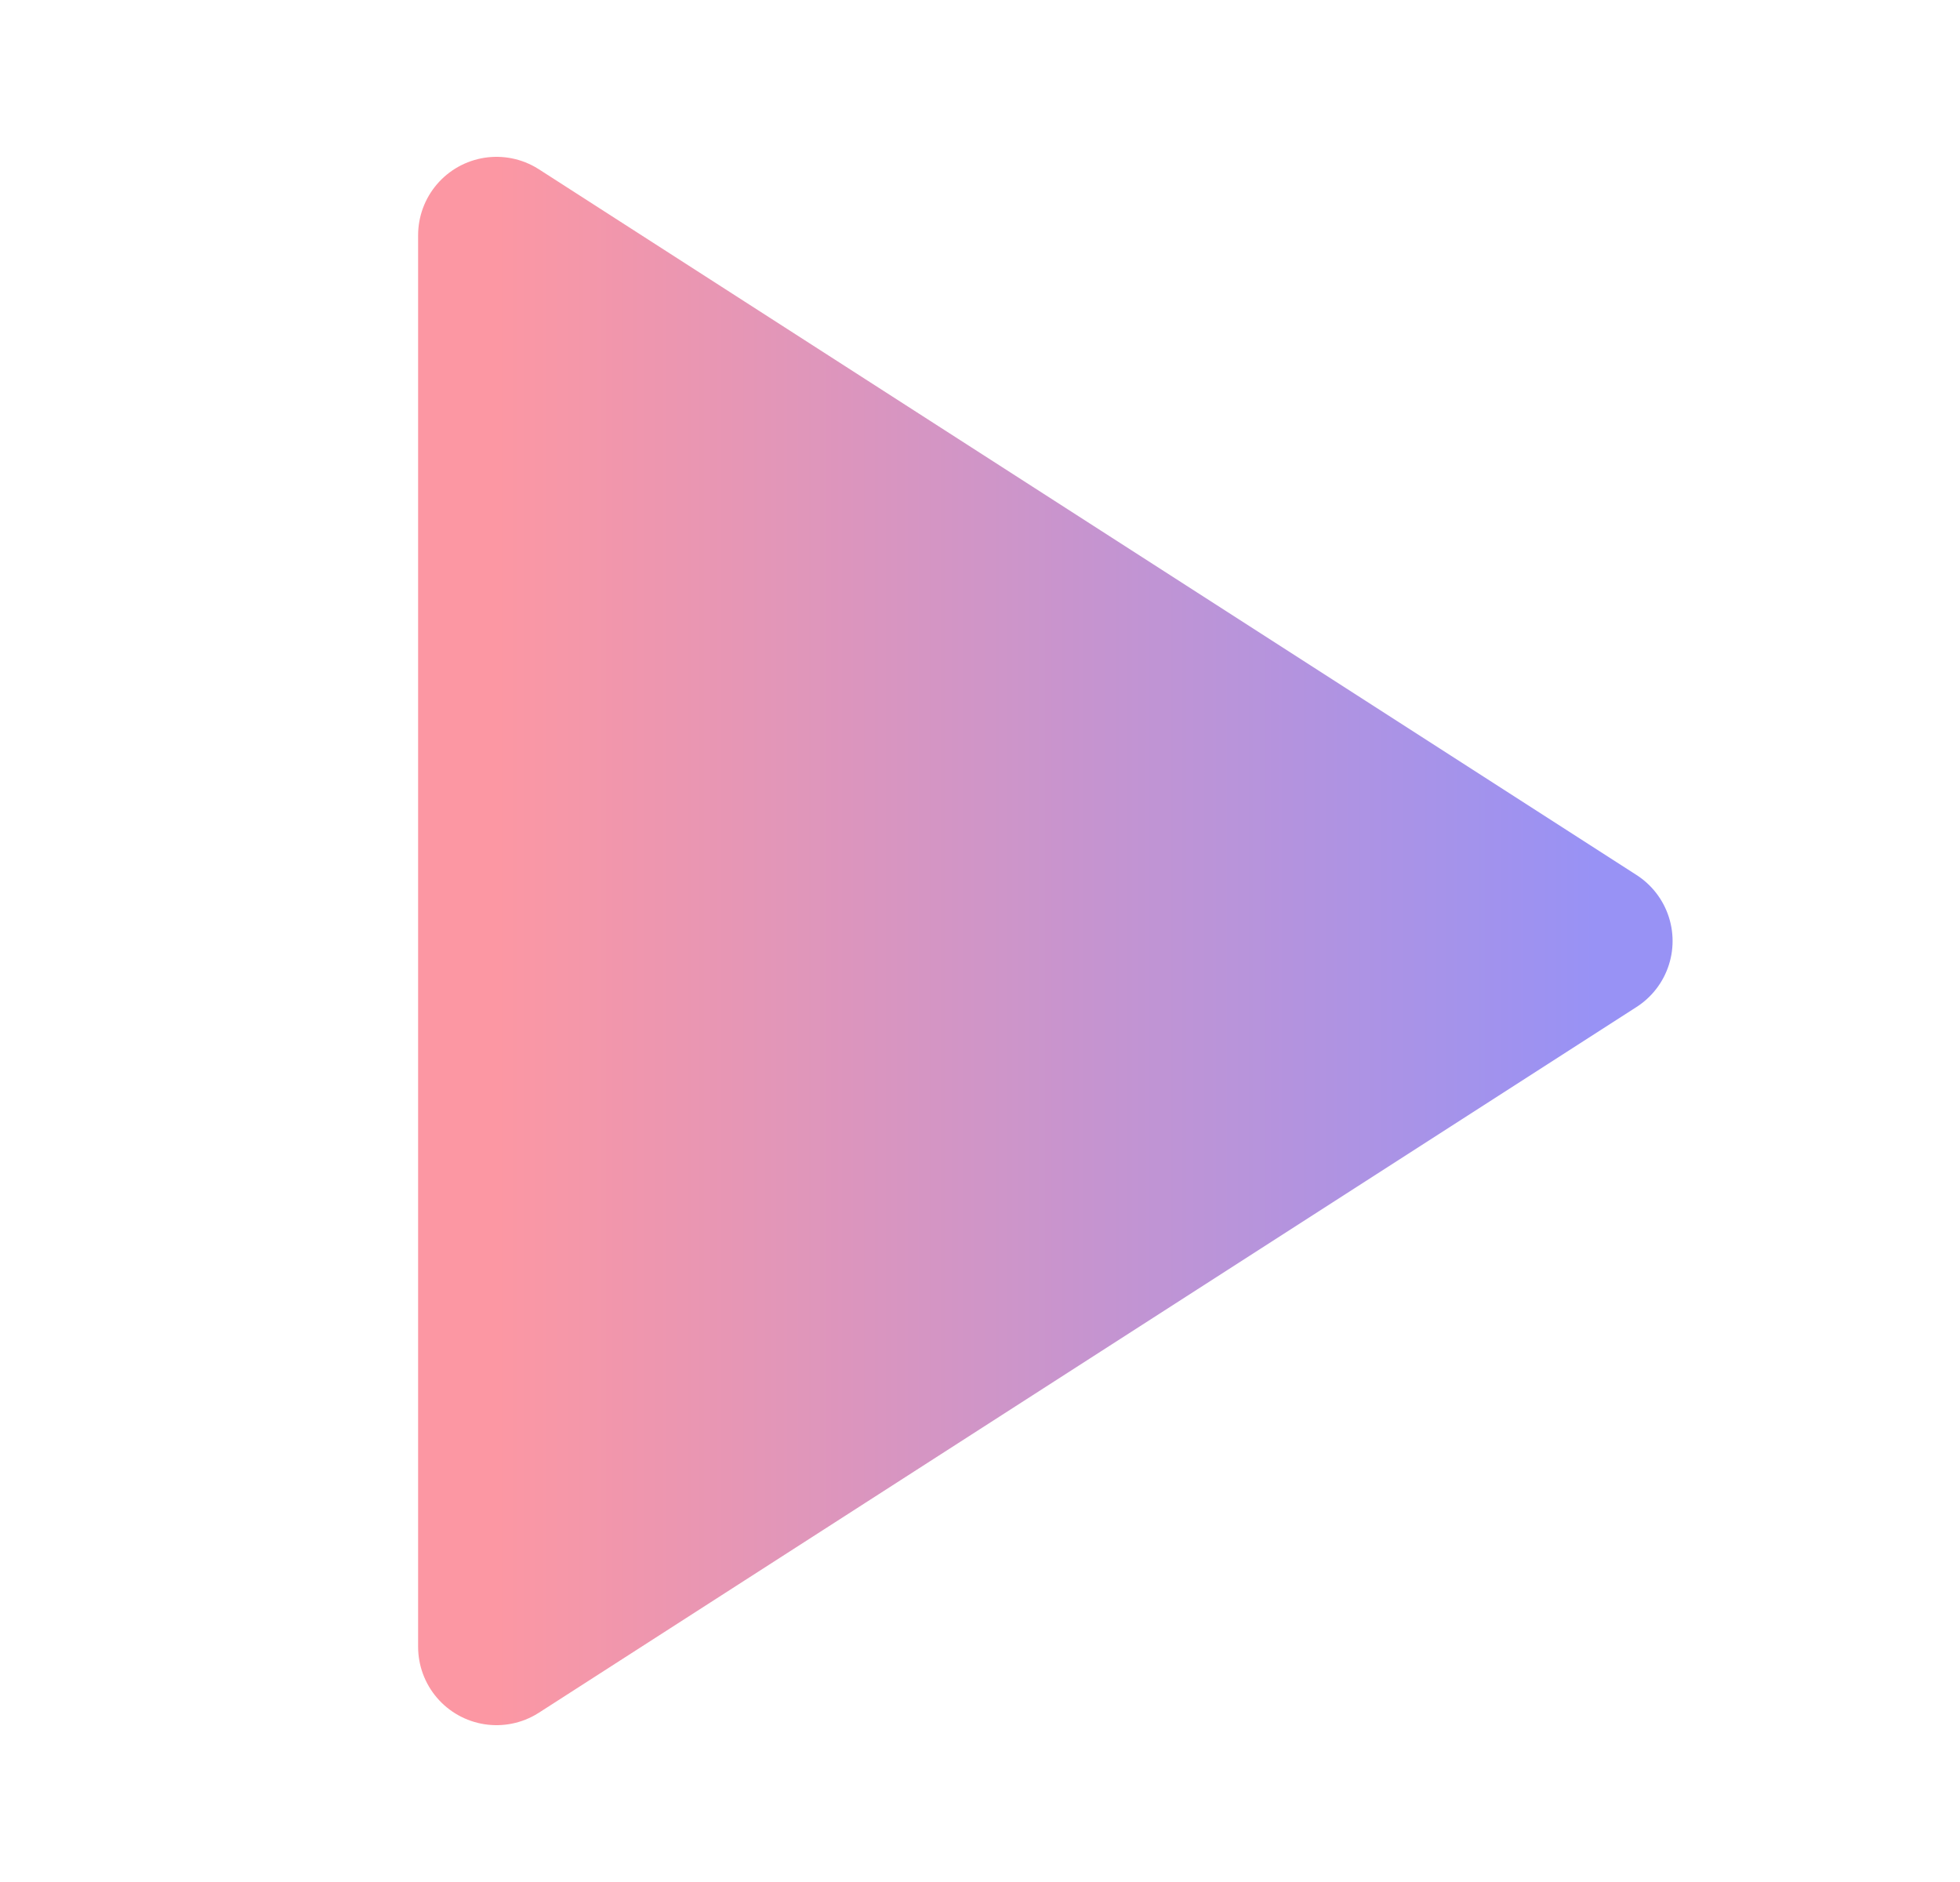
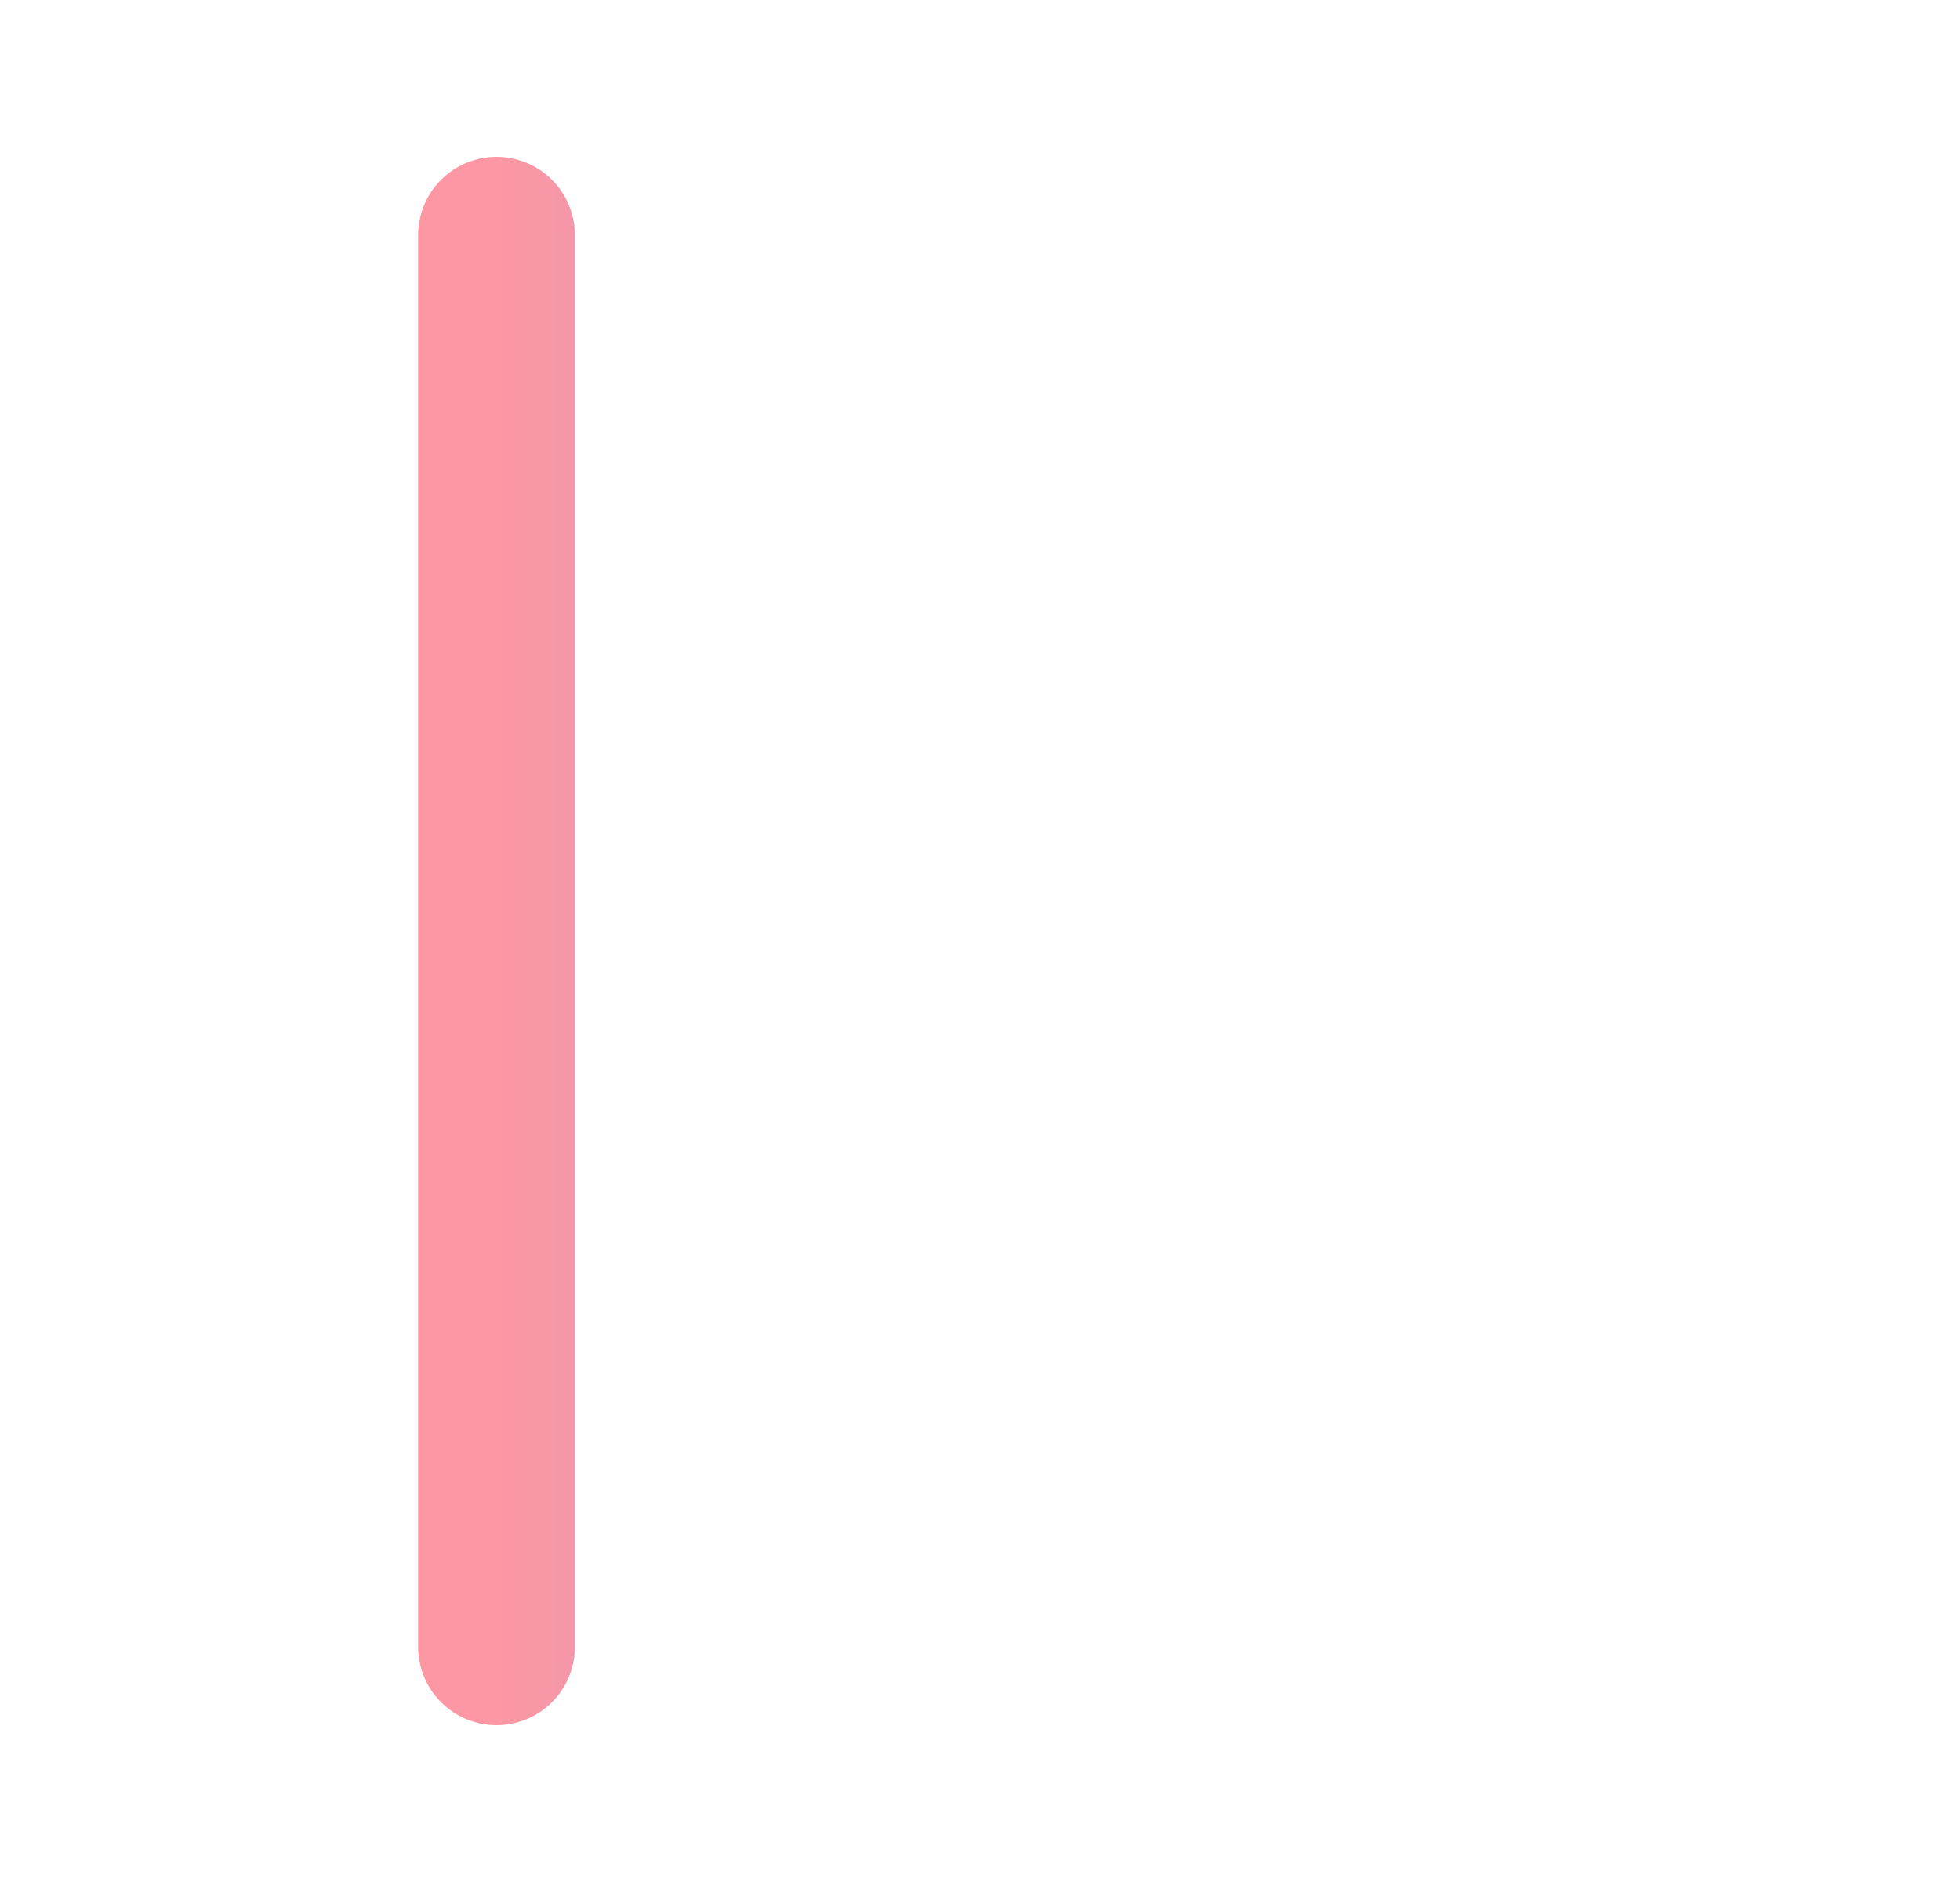
<svg xmlns="http://www.w3.org/2000/svg" width="25" height="24" viewBox="0 0 25 24" fill="none">
-   <path d="M6.333 3L20.334 12L6.333 21V3Z" fill="url(#paint0_linear_1710_645)" stroke="url(#paint1_linear_1710_645)" stroke-width="2" stroke-linecap="round" stroke-linejoin="round" />
+   <path d="M6.333 3L6.333 21V3Z" fill="url(#paint0_linear_1710_645)" stroke="url(#paint1_linear_1710_645)" stroke-width="2" stroke-linecap="round" stroke-linejoin="round" />
  <defs>
    <linearGradient id="paint0_linear_1710_645" x1="6.333" y1="12" x2="20.334" y2="12" gradientUnits="userSpaceOnUse">
      <stop stop-color="#FC97A3" />
      <stop offset="1" stop-color="#9892F5" />
    </linearGradient>
    <linearGradient id="paint1_linear_1710_645" x1="6.333" y1="12" x2="20.334" y2="12" gradientUnits="userSpaceOnUse">
      <stop stop-color="#FC97A3" />
      <stop offset="1" stop-color="#9892F5" />
    </linearGradient>
  </defs>
</svg>